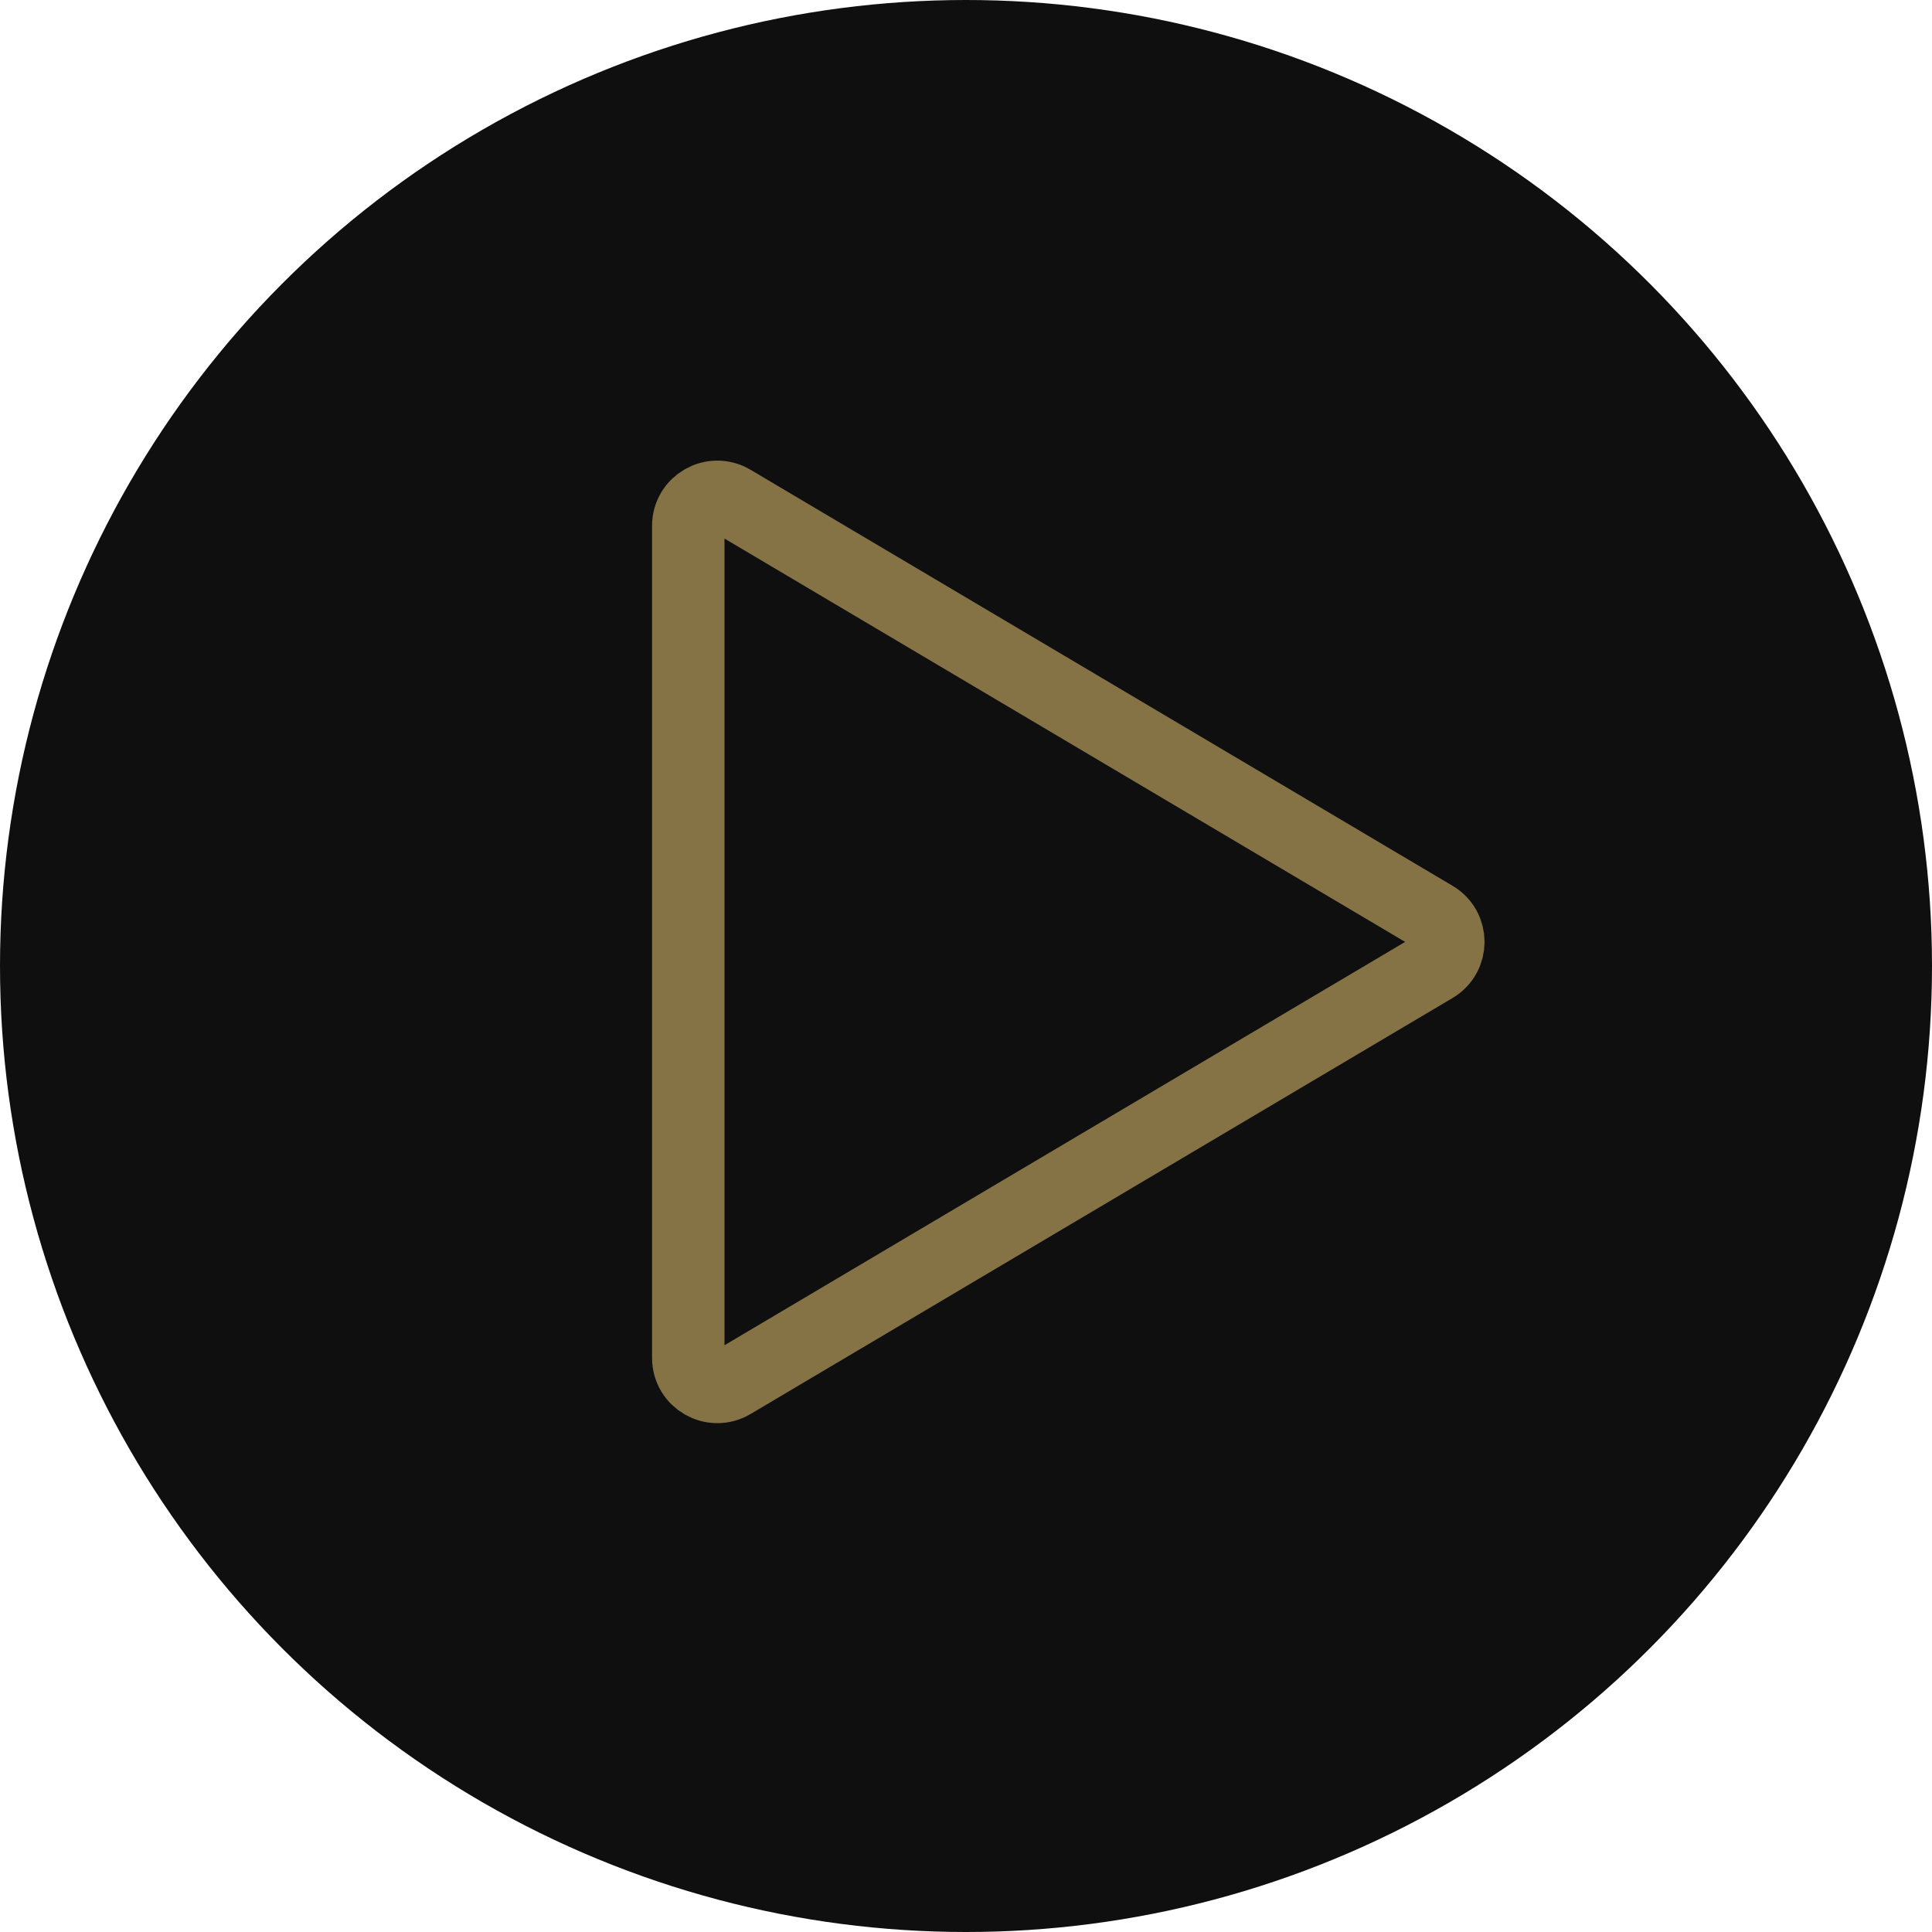
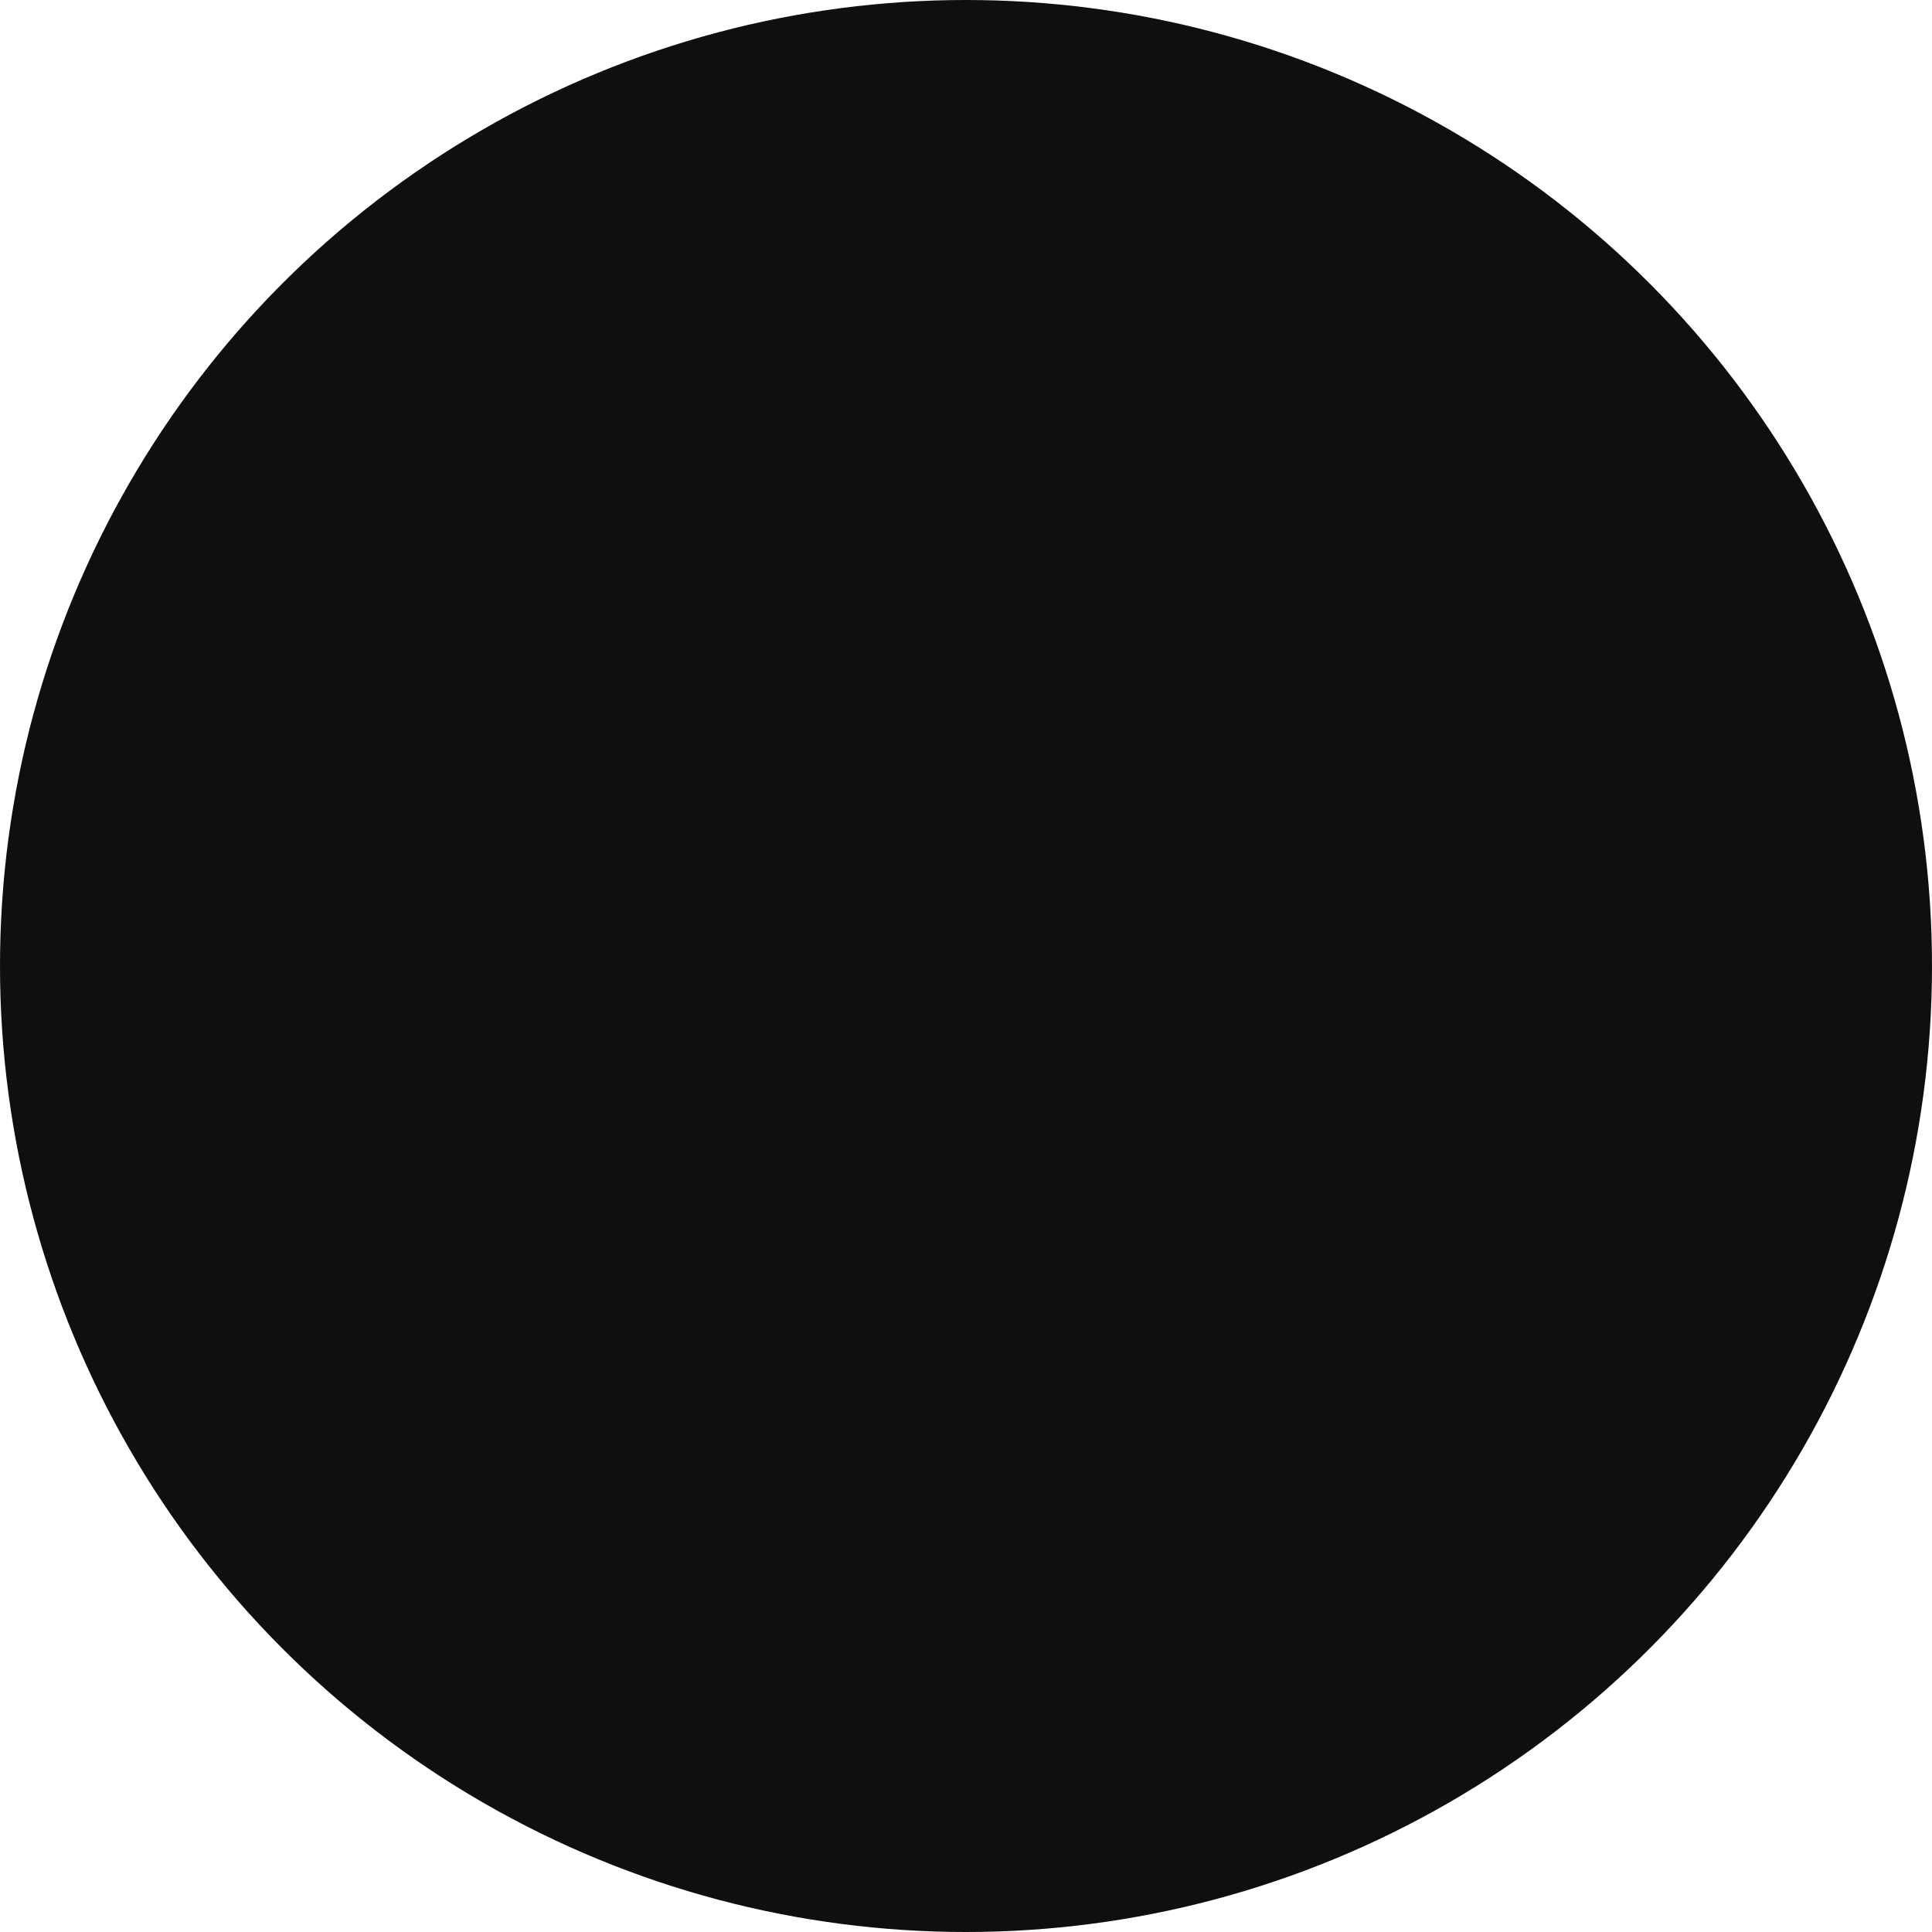
<svg xmlns="http://www.w3.org/2000/svg" width="40" height="40" viewBox="0 0 40 40" fill="none">
  <circle cx="20" cy="20" r="20" fill="#0F0F0F" />
-   <path d="M15.156 10.371C14.756 10.134 14.25 10.422 14.25 10.887V28.114C14.25 28.579 14.756 28.867 15.156 28.631L29.692 20.017C30.084 19.784 30.084 19.217 29.692 18.985L15.156 10.371Z" stroke="#857346" stroke-width="1.5" stroke-linecap="round" stroke-linejoin="round" />
</svg>